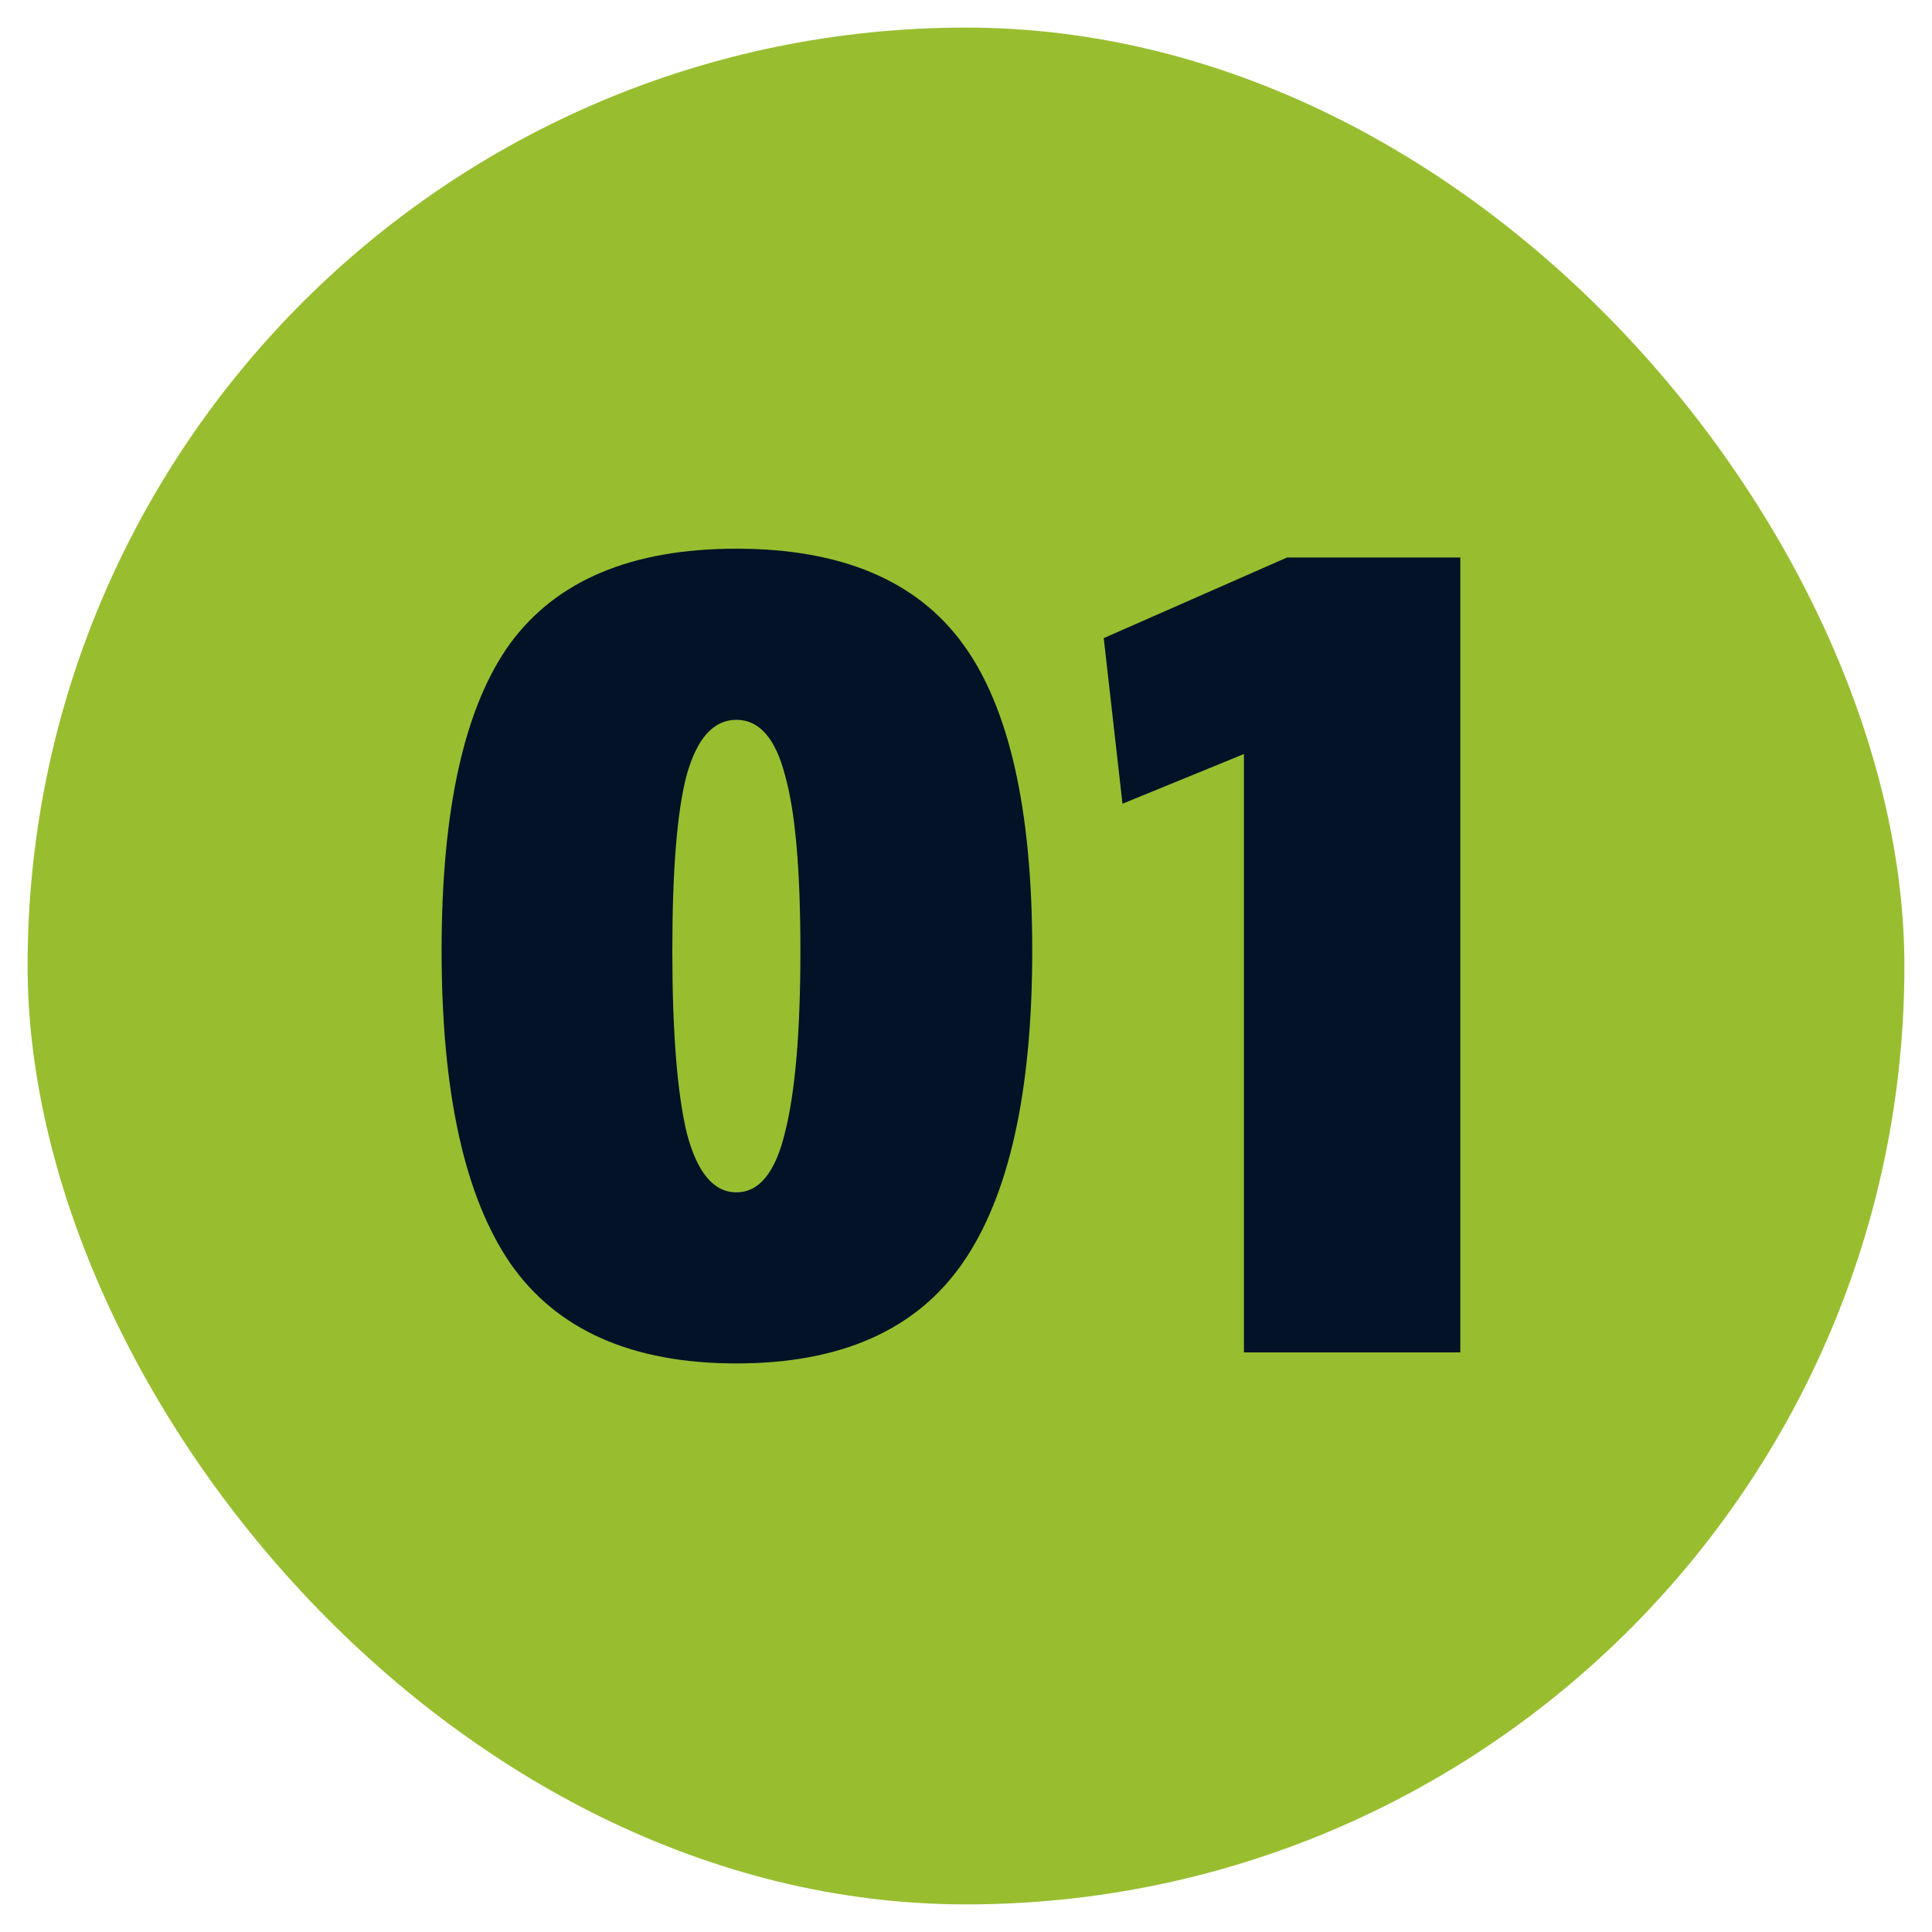
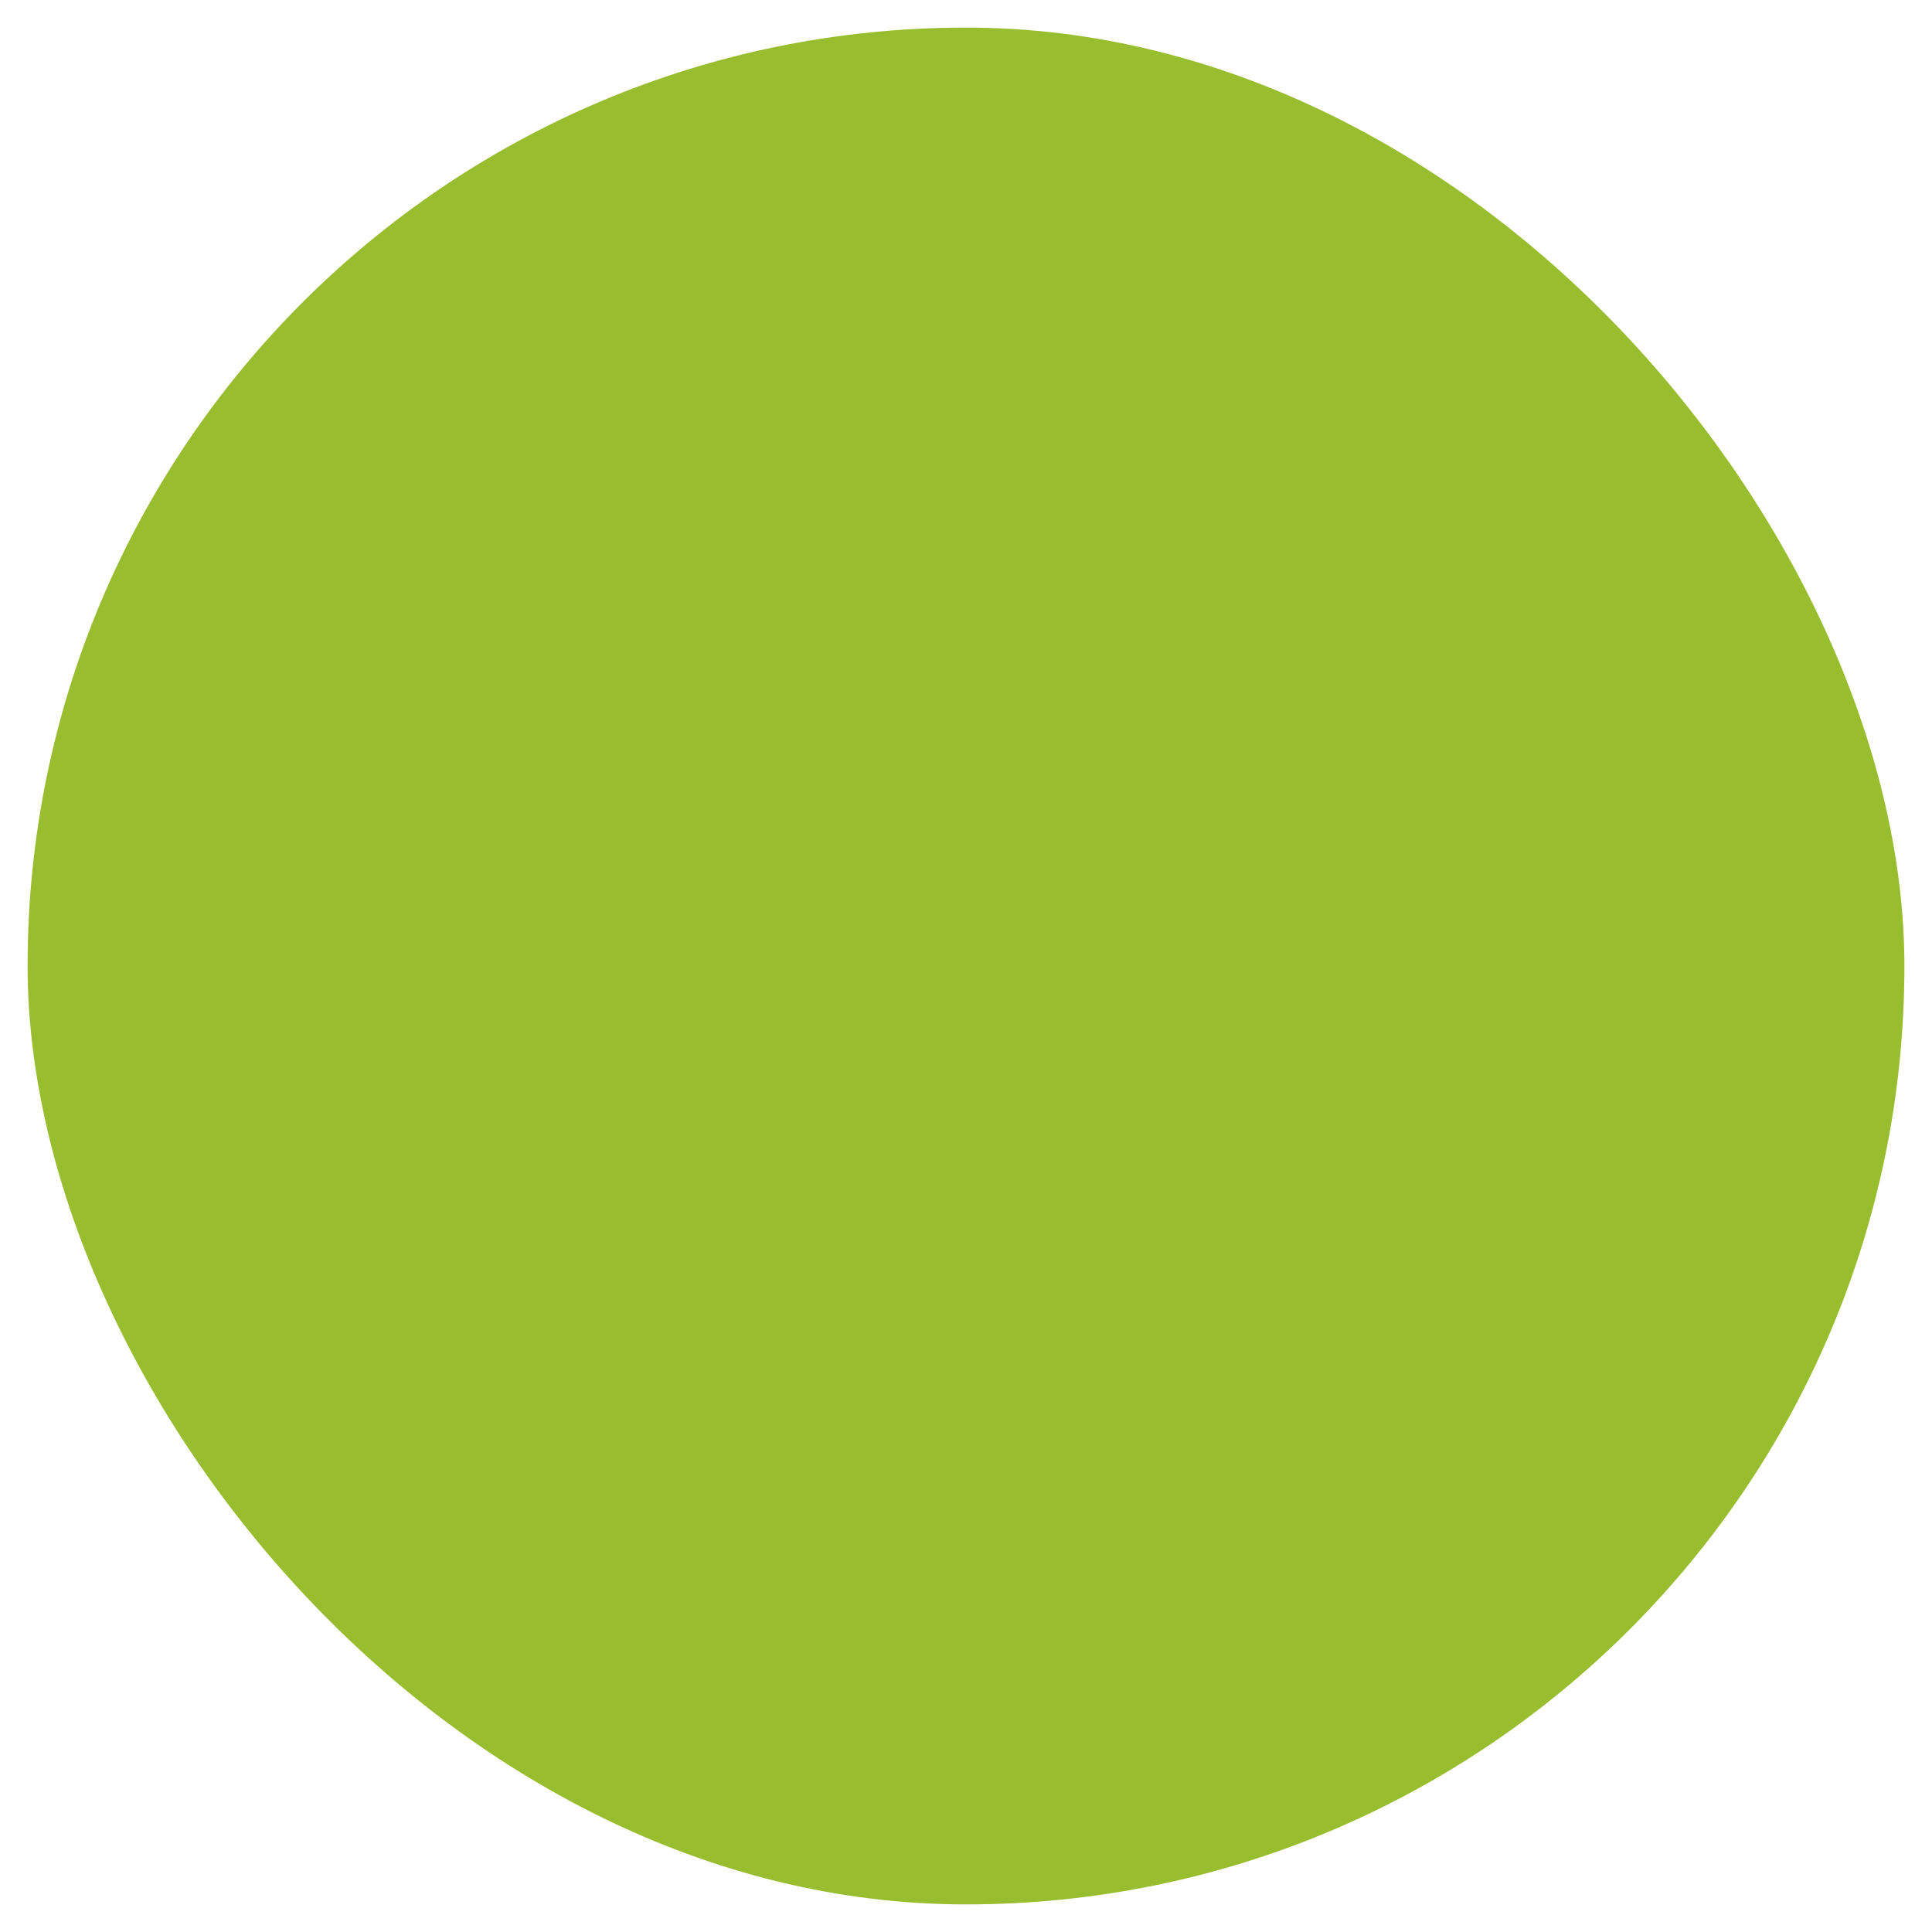
<svg xmlns="http://www.w3.org/2000/svg" width="35" height="35" viewBox="0 0 35 35" fill="none">
  <rect x="0.5" y="0.5" width="34" height="34" rx="17" fill="#98BE30" />
-   <path d="M13.34 9.94C15.233 9.94 16.6 10.513 17.44 11.66C18.28 12.807 18.7 14.66 18.7 17.22C18.7 19.78 18.28 21.667 17.44 22.88C16.6 24.093 15.233 24.7 13.34 24.7C11.447 24.7 10.08 24.093 9.24 22.88C8.413 21.667 8 19.78 8 17.22C8 14.66 8.413 12.807 9.24 11.66C10.08 10.513 11.447 9.94 13.34 9.94ZM13.34 21.6C13.753 21.6 14.047 21.24 14.22 20.52C14.407 19.787 14.5 18.687 14.5 17.22C14.5 15.753 14.407 14.693 14.22 14.04C14.047 13.373 13.753 13.04 13.34 13.04C12.927 13.04 12.627 13.373 12.44 14.04C12.267 14.693 12.18 15.753 12.18 17.22C12.18 18.687 12.267 19.787 12.44 20.52C12.627 21.24 12.927 21.6 13.34 21.6ZM19.995 11.56L23.315 10.1H26.455V24.5H22.535V13.66L20.335 14.56L19.995 11.56Z" fill="#031226" />
</svg>